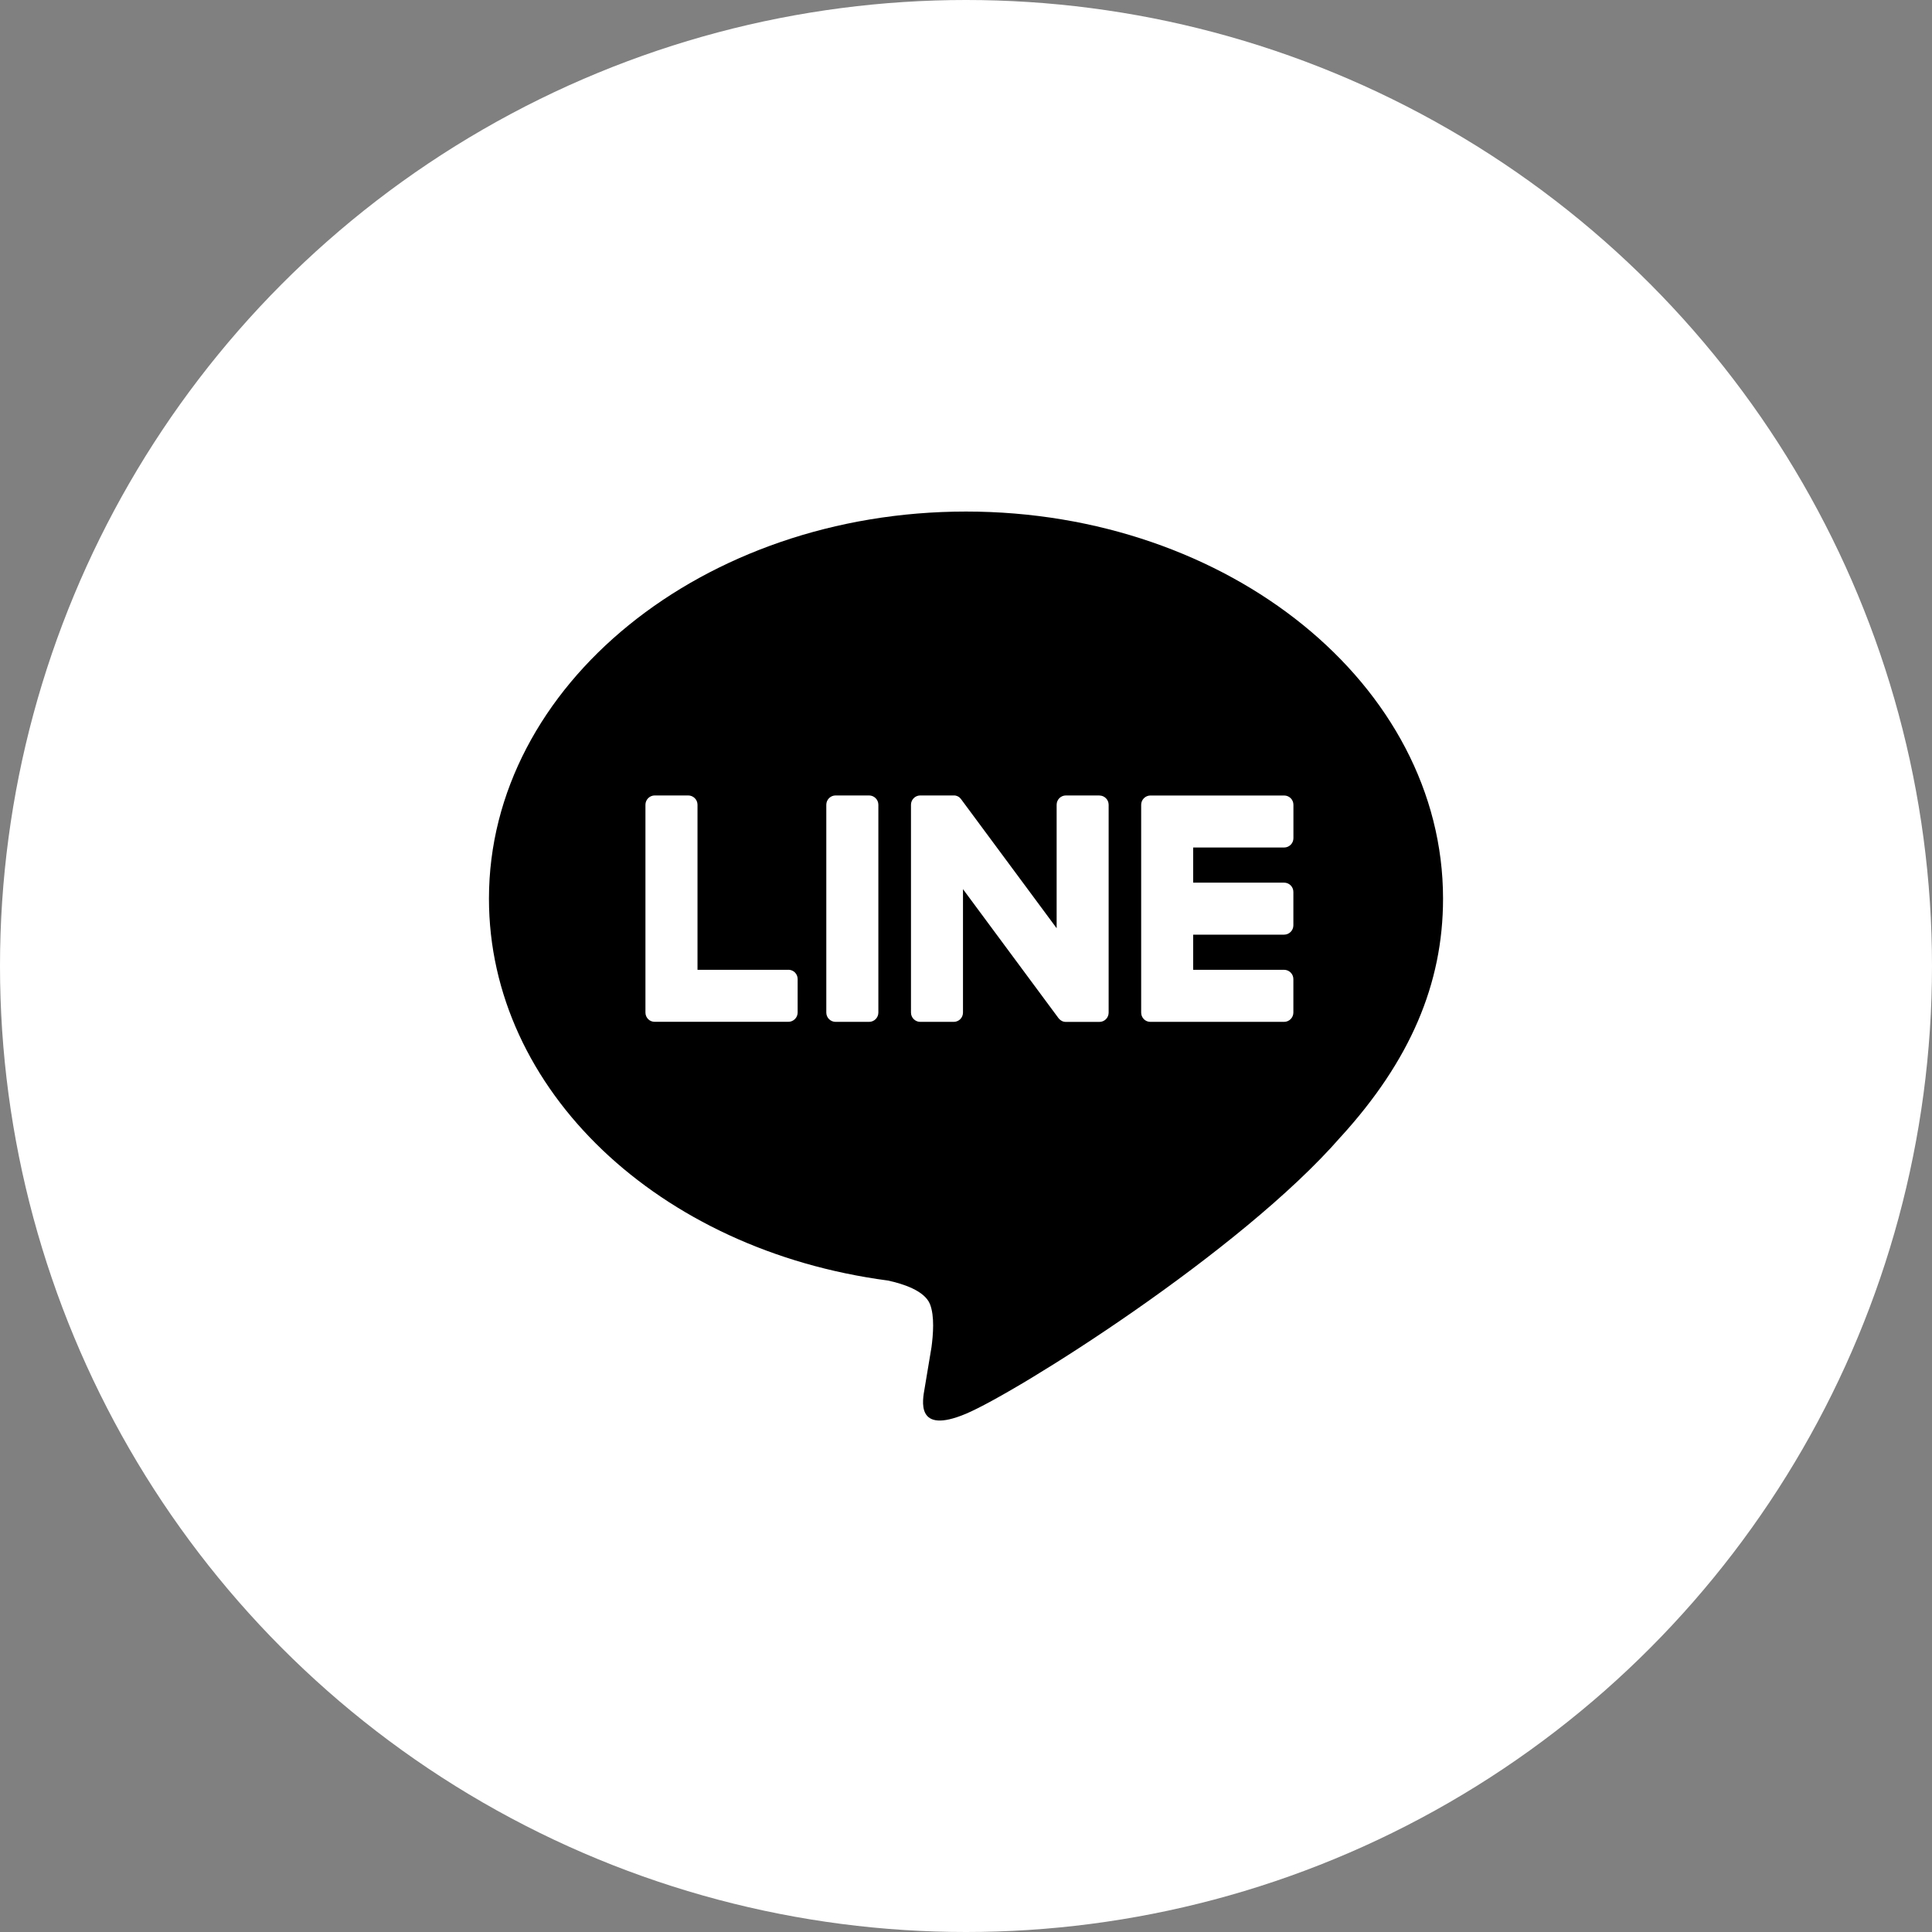
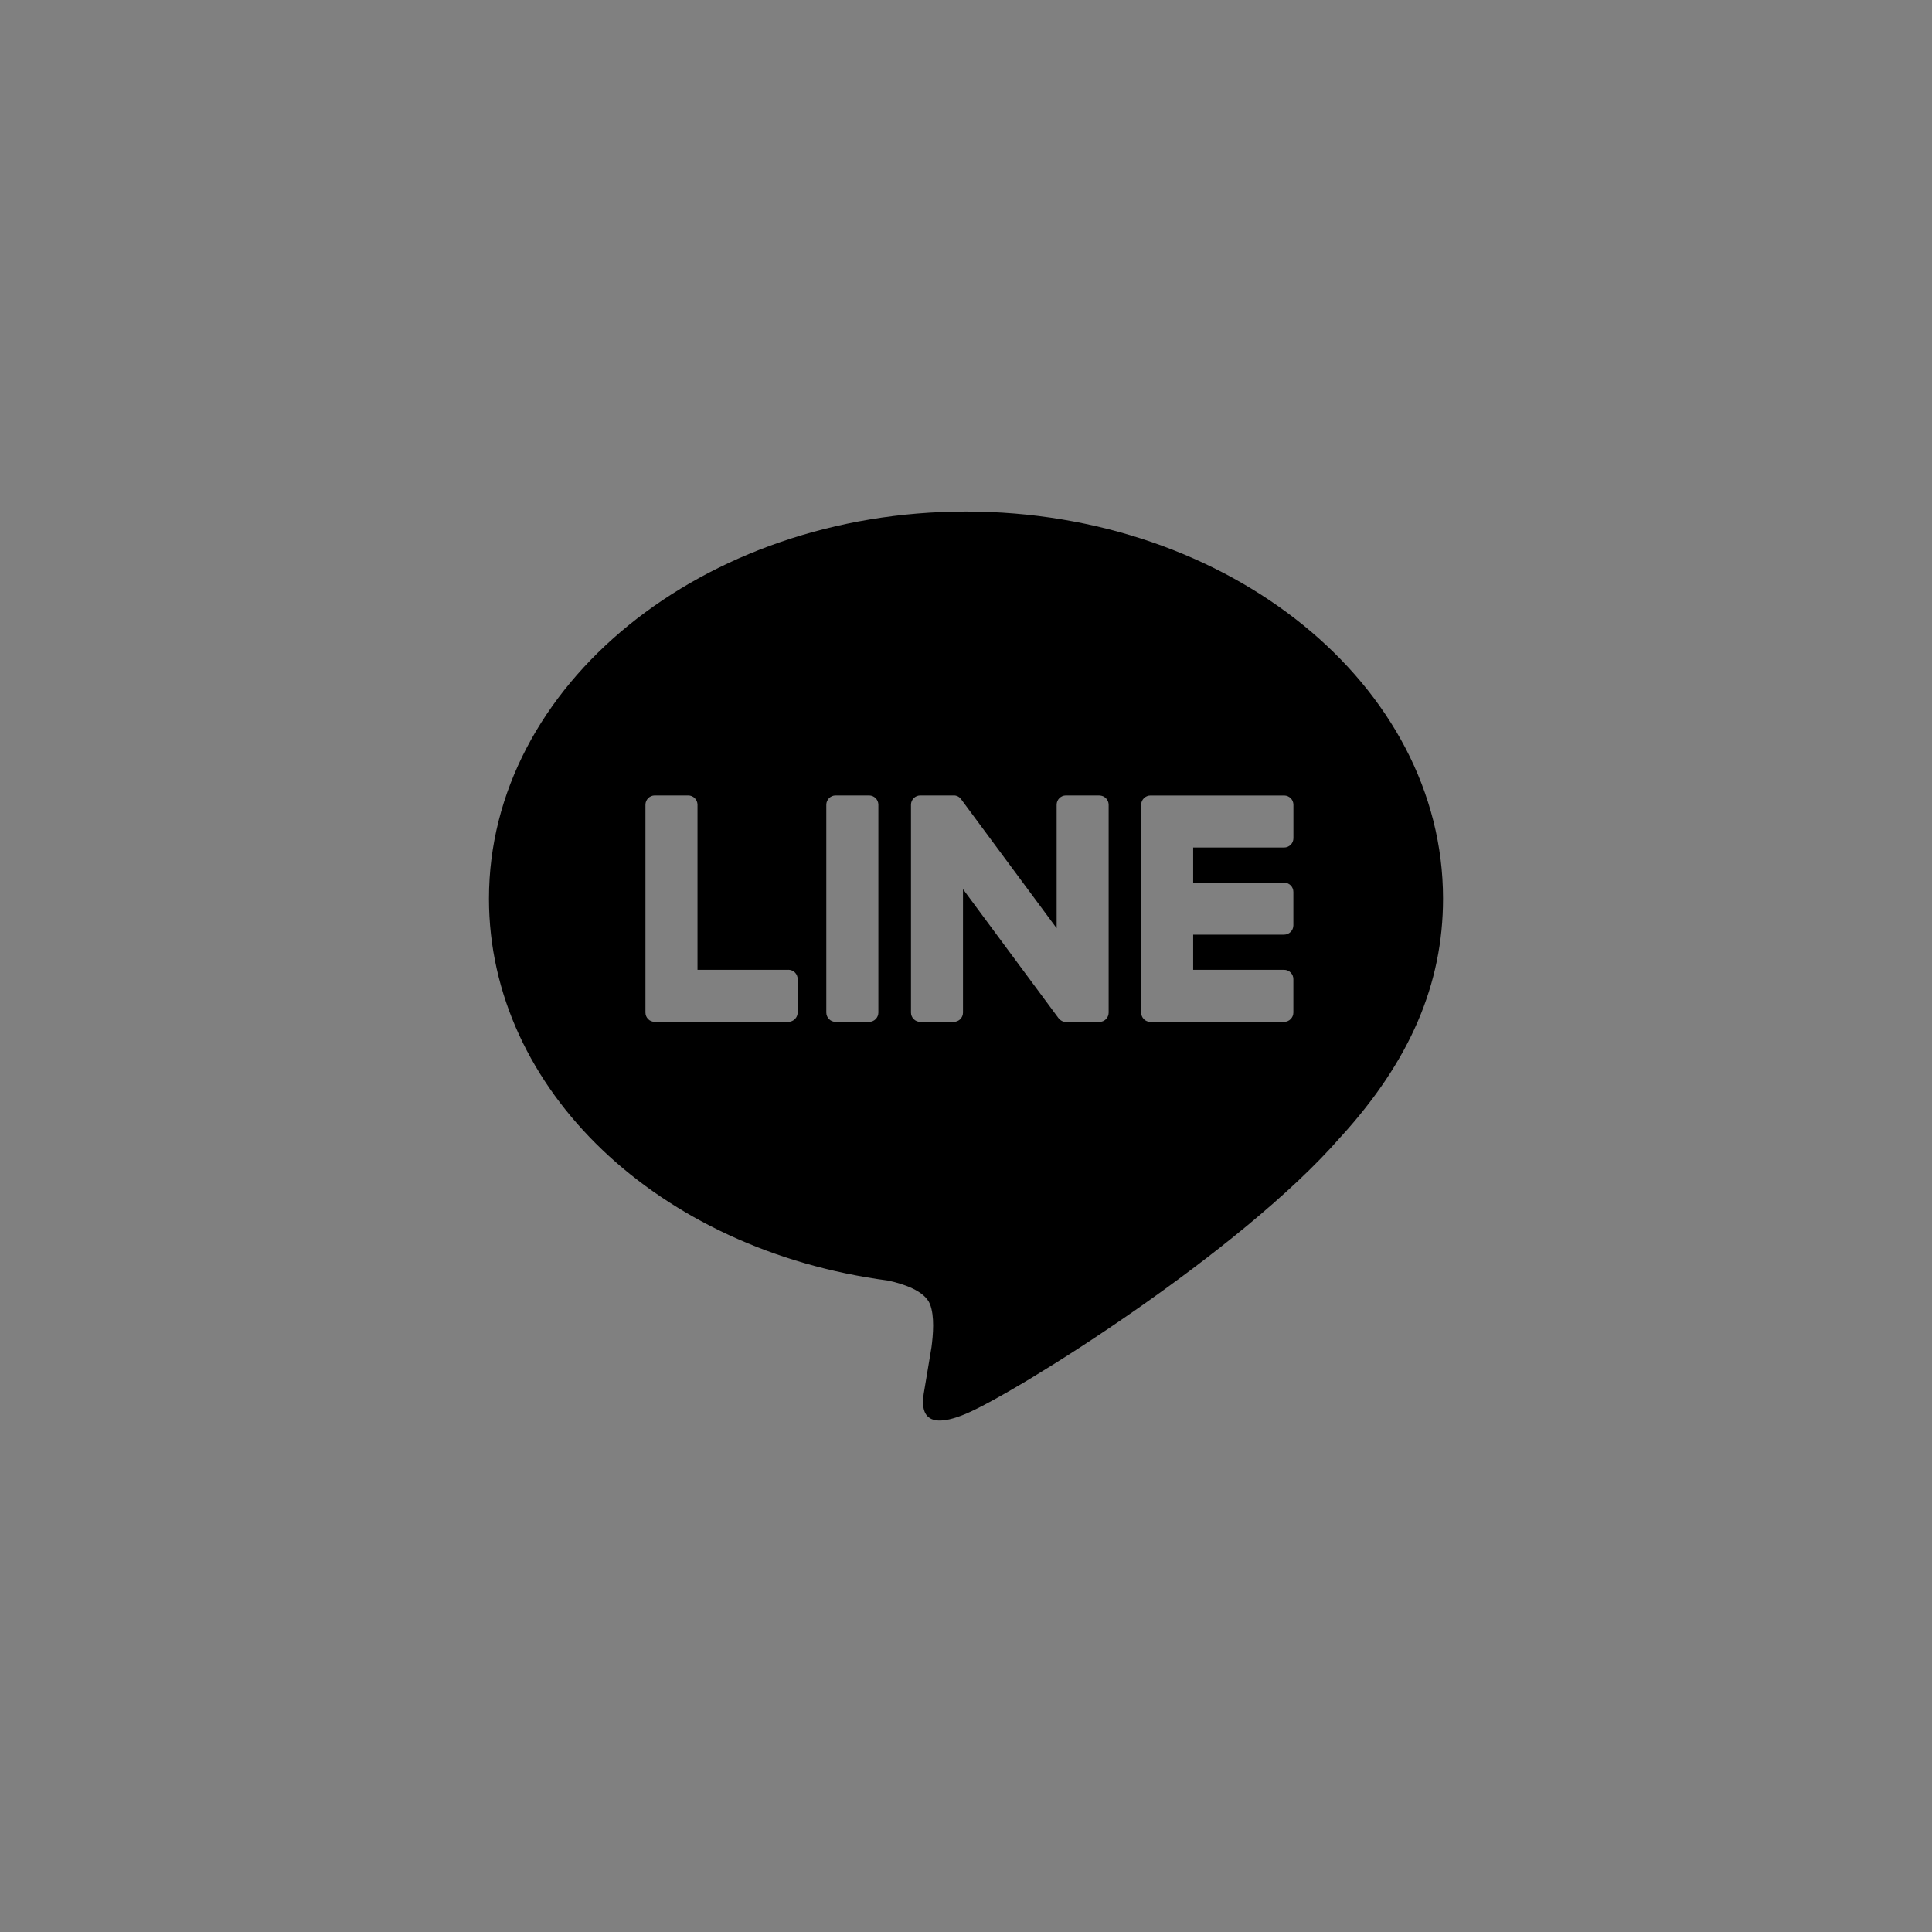
<svg xmlns="http://www.w3.org/2000/svg" id="_レイヤー_2" data-name="レイヤー 2" viewBox="0 0 36 36">
  <rect x="0" y="0" width="36" height="36" fill="#808080" stroke="none" />
  <defs>
    <style>
      .cls-1 {
        fill: #fff;
      }
    </style>
  </defs>
  <g id="menu">
    <g>
-       <circle class="cls-1" cx="18" cy="18" r="18" />
      <path d="M24.984,21.182c-1.865,2.146-6.035,4.761-6.984,5.161-.949.4-.809-.254-.77-.479.023-.134.127-.761.127-.761.03-.227.061-.579-.029-.804-.1-.247-.494-.376-.783-.438-4.272-.564-7.434-3.551-7.434-7.116,0-3.977,3.988-7.213,8.889-7.213s8.889,3.236,8.889,7.213c0,1.592-.617,3.025-1.905,4.438h0ZM16.194,14.822h-.624c-.095,0-.173.078-.173.173v3.873c0,.095.078.173.173.173h.624c.095,0,.173-.077.173-.173v-3.873c0-.095-.078-.173-.173-.173M20.485,14.822h-.623c-.096,0-.173.078-.173.173v2.301l-1.775-2.397c-.004-.006-.009-.012-.014-.018h-.001s-.007-.008-.01-.012c-.001-.001-.002-.002-.003-.003-.003-.003-.006-.005-.009-.008-.001-.001-.003-.002-.005-.004-.003-.002-.006-.004-.009-.006-.002-.001-.003-.002-.005-.003-.003-.002-.006-.004-.009-.005-.002,0-.004-.002-.005-.003-.003-.001-.007-.003-.01-.004-.002,0-.004-.001-.006-.002-.003-.001-.007-.002-.01-.003-.002,0-.004-.001-.006-.002-.003,0-.007-.002-.01-.002-.002,0-.005,0-.007-.001-.003,0-.006,0-.009-.001-.003,0-.006,0-.009,0-.002,0-.004,0-.006,0h-.623c-.095,0-.173.078-.173.173v3.873c0,.095.078.173.173.173h.623c.096,0,.173-.077.173-.173v-2.3l1.777,2.4c.012.017.027.031.044.043,0,0,.001,0,.002.001.004.002.007.005.011.007.002.001.003.002.005.003.003.001.005.003.008.004.003.001.005.002.008.004.002,0,.003.001.005.002.004.001.008.003.012.004,0,0,.002,0,.002,0,.014.004.029.006.044.006h.623c.096,0,.173-.077.173-.173v-3.873c0-.095-.077-.173-.173-.173M14.691,18.071h-1.694v-3.076c0-.095-.078-.173-.173-.173h-.624c-.095,0-.173.078-.173.173v3.872h0c0,.047.018.089.048.12,0,0,.001.002.002.003,0,0,.002.002.002.002.031.03.073.048.12.048h2.491c.095,0,.173-.078.173-.173v-.624c0-.096-.077-.173-.173-.173M23.928,15.792c.095,0,.173-.078.173-.173v-.623c0-.096-.077-.173-.173-.173h-2.491c-.047,0-.089.019-.12.049,0,0-.001.001-.002.002-.001.001-.002.002-.003.003-.03.031-.048.073-.048.119h0v3.872h0c0,.047.018.089.048.12,0,0,.002.002.002.003s.002.002.002.002c.031.03.073.048.12.048h2.491c.095,0,.173-.078.173-.173v-.624c0-.095-.077-.173-.173-.173h-1.694v-.655h1.694c.095,0,.173-.078.173-.173v-.623c0-.096-.077-.173-.173-.173h-1.694v-.655h1.694Z" />
    </g>
  </g>
</svg>